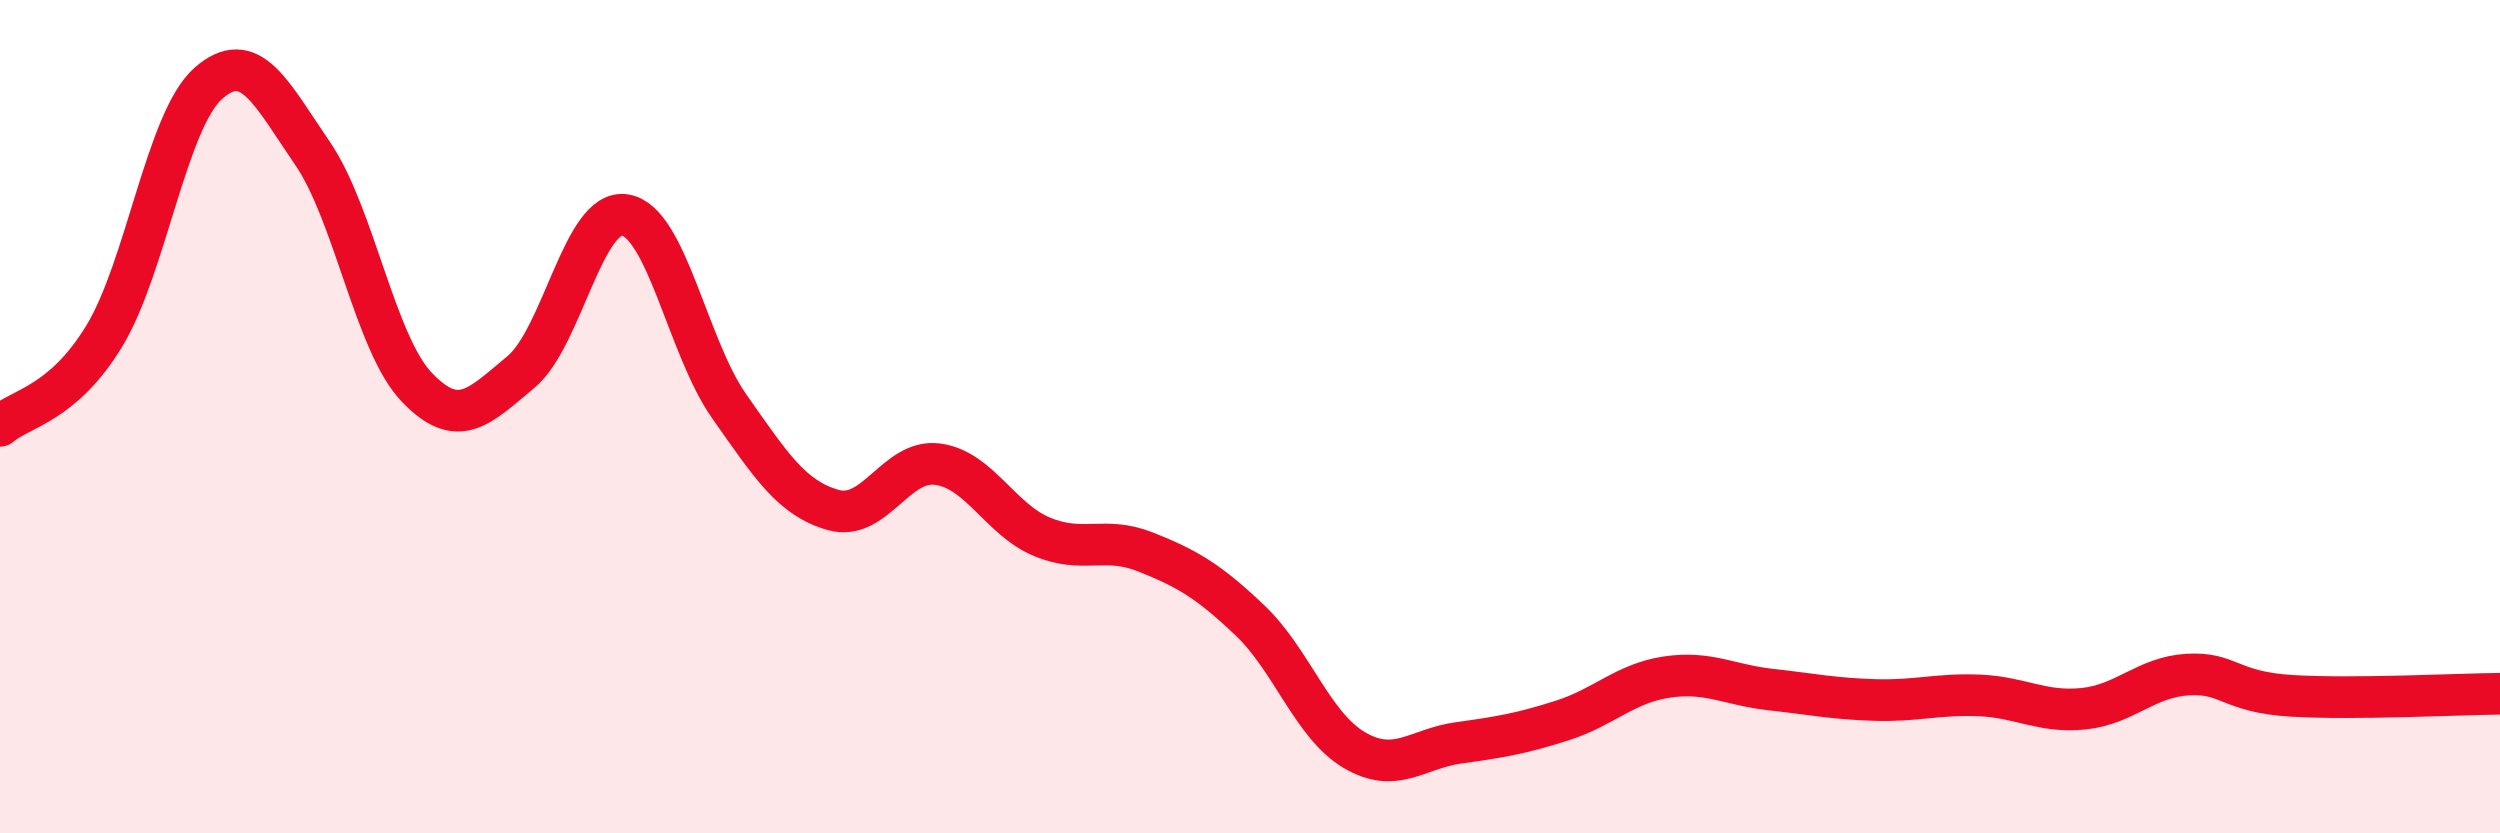
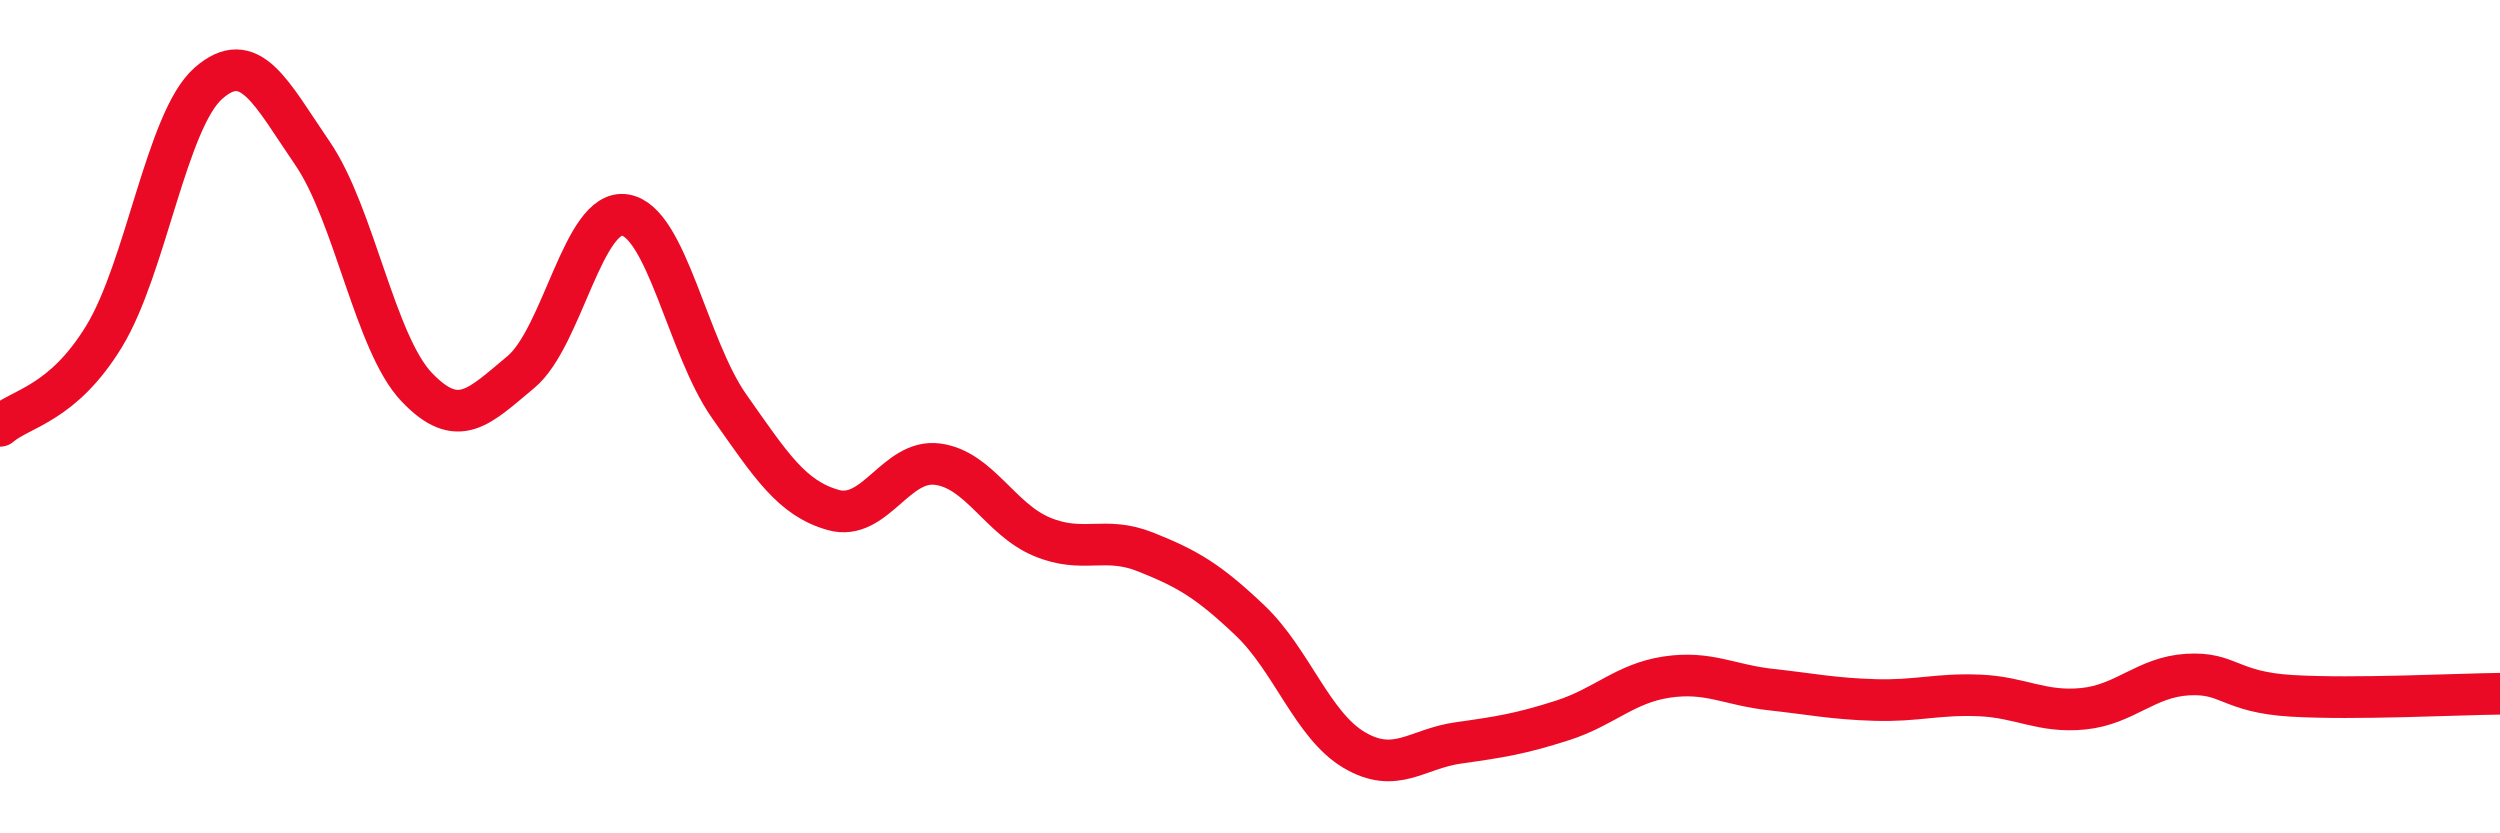
<svg xmlns="http://www.w3.org/2000/svg" width="60" height="20" viewBox="0 0 60 20">
-   <path d="M 0,10.22 C 0.5,9.79 1.5,9.71 2.5,8.07 C 3.5,6.43 4,2.88 5,2 C 6,1.12 6.5,2.22 7.5,3.68 C 8.5,5.14 9,8.24 10,9.29 C 11,10.34 11.5,9.76 12.5,8.93 C 13.5,8.1 14,5 15,5.16 C 16,5.32 16.5,8.33 17.5,9.75 C 18.5,11.17 19,11.96 20,12.24 C 21,12.52 21.5,11.01 22.5,11.14 C 23.5,11.27 24,12.46 25,12.88 C 26,13.3 26.5,12.85 27.5,13.25 C 28.5,13.65 29,13.94 30,14.89 C 31,15.84 31.5,17.41 32.5,18 C 33.5,18.59 34,17.97 35,17.83 C 36,17.69 36.5,17.61 37.5,17.29 C 38.5,16.97 39,16.4 40,16.25 C 41,16.1 41.5,16.44 42.5,16.55 C 43.5,16.66 44,16.77 45,16.8 C 46,16.83 46.5,16.65 47.5,16.69 C 48.5,16.73 49,17.11 50,17.01 C 51,16.91 51.5,16.25 52.5,16.19 C 53.5,16.13 53.5,16.61 55,16.7 C 56.5,16.79 59,16.66 60,16.65L60 20L0 20Z" fill="#EB0A25" opacity="0.1" stroke-linecap="round" stroke-linejoin="round" />
  <path d="M 0,10.22 C 0.5,9.79 1.5,9.71 2.5,8.07 C 3.5,6.43 4,2.88 5,2 C 6,1.12 6.5,2.22 7.5,3.68 C 8.5,5.14 9,8.24 10,9.29 C 11,10.34 11.5,9.76 12.5,8.93 C 13.5,8.1 14,5 15,5.16 C 16,5.32 16.5,8.33 17.5,9.75 C 18.5,11.17 19,11.96 20,12.24 C 21,12.52 21.5,11.01 22.5,11.14 C 23.5,11.27 24,12.46 25,12.88 C 26,13.3 26.5,12.85 27.5,13.25 C 28.5,13.65 29,13.94 30,14.89 C 31,15.84 31.5,17.41 32.5,18 C 33.5,18.59 34,17.97 35,17.83 C 36,17.69 36.5,17.61 37.5,17.29 C 38.5,16.97 39,16.4 40,16.25 C 41,16.1 41.5,16.44 42.5,16.55 C 43.5,16.66 44,16.77 45,16.8 C 46,16.83 46.5,16.65 47.5,16.69 C 48.5,16.73 49,17.11 50,17.01 C 51,16.91 51.5,16.25 52.5,16.19 C 53.5,16.13 53.5,16.61 55,16.7 C 56.5,16.79 59,16.66 60,16.65" stroke="#EB0A25" stroke-width="1" fill="none" stroke-linecap="round" stroke-linejoin="round" />
</svg>